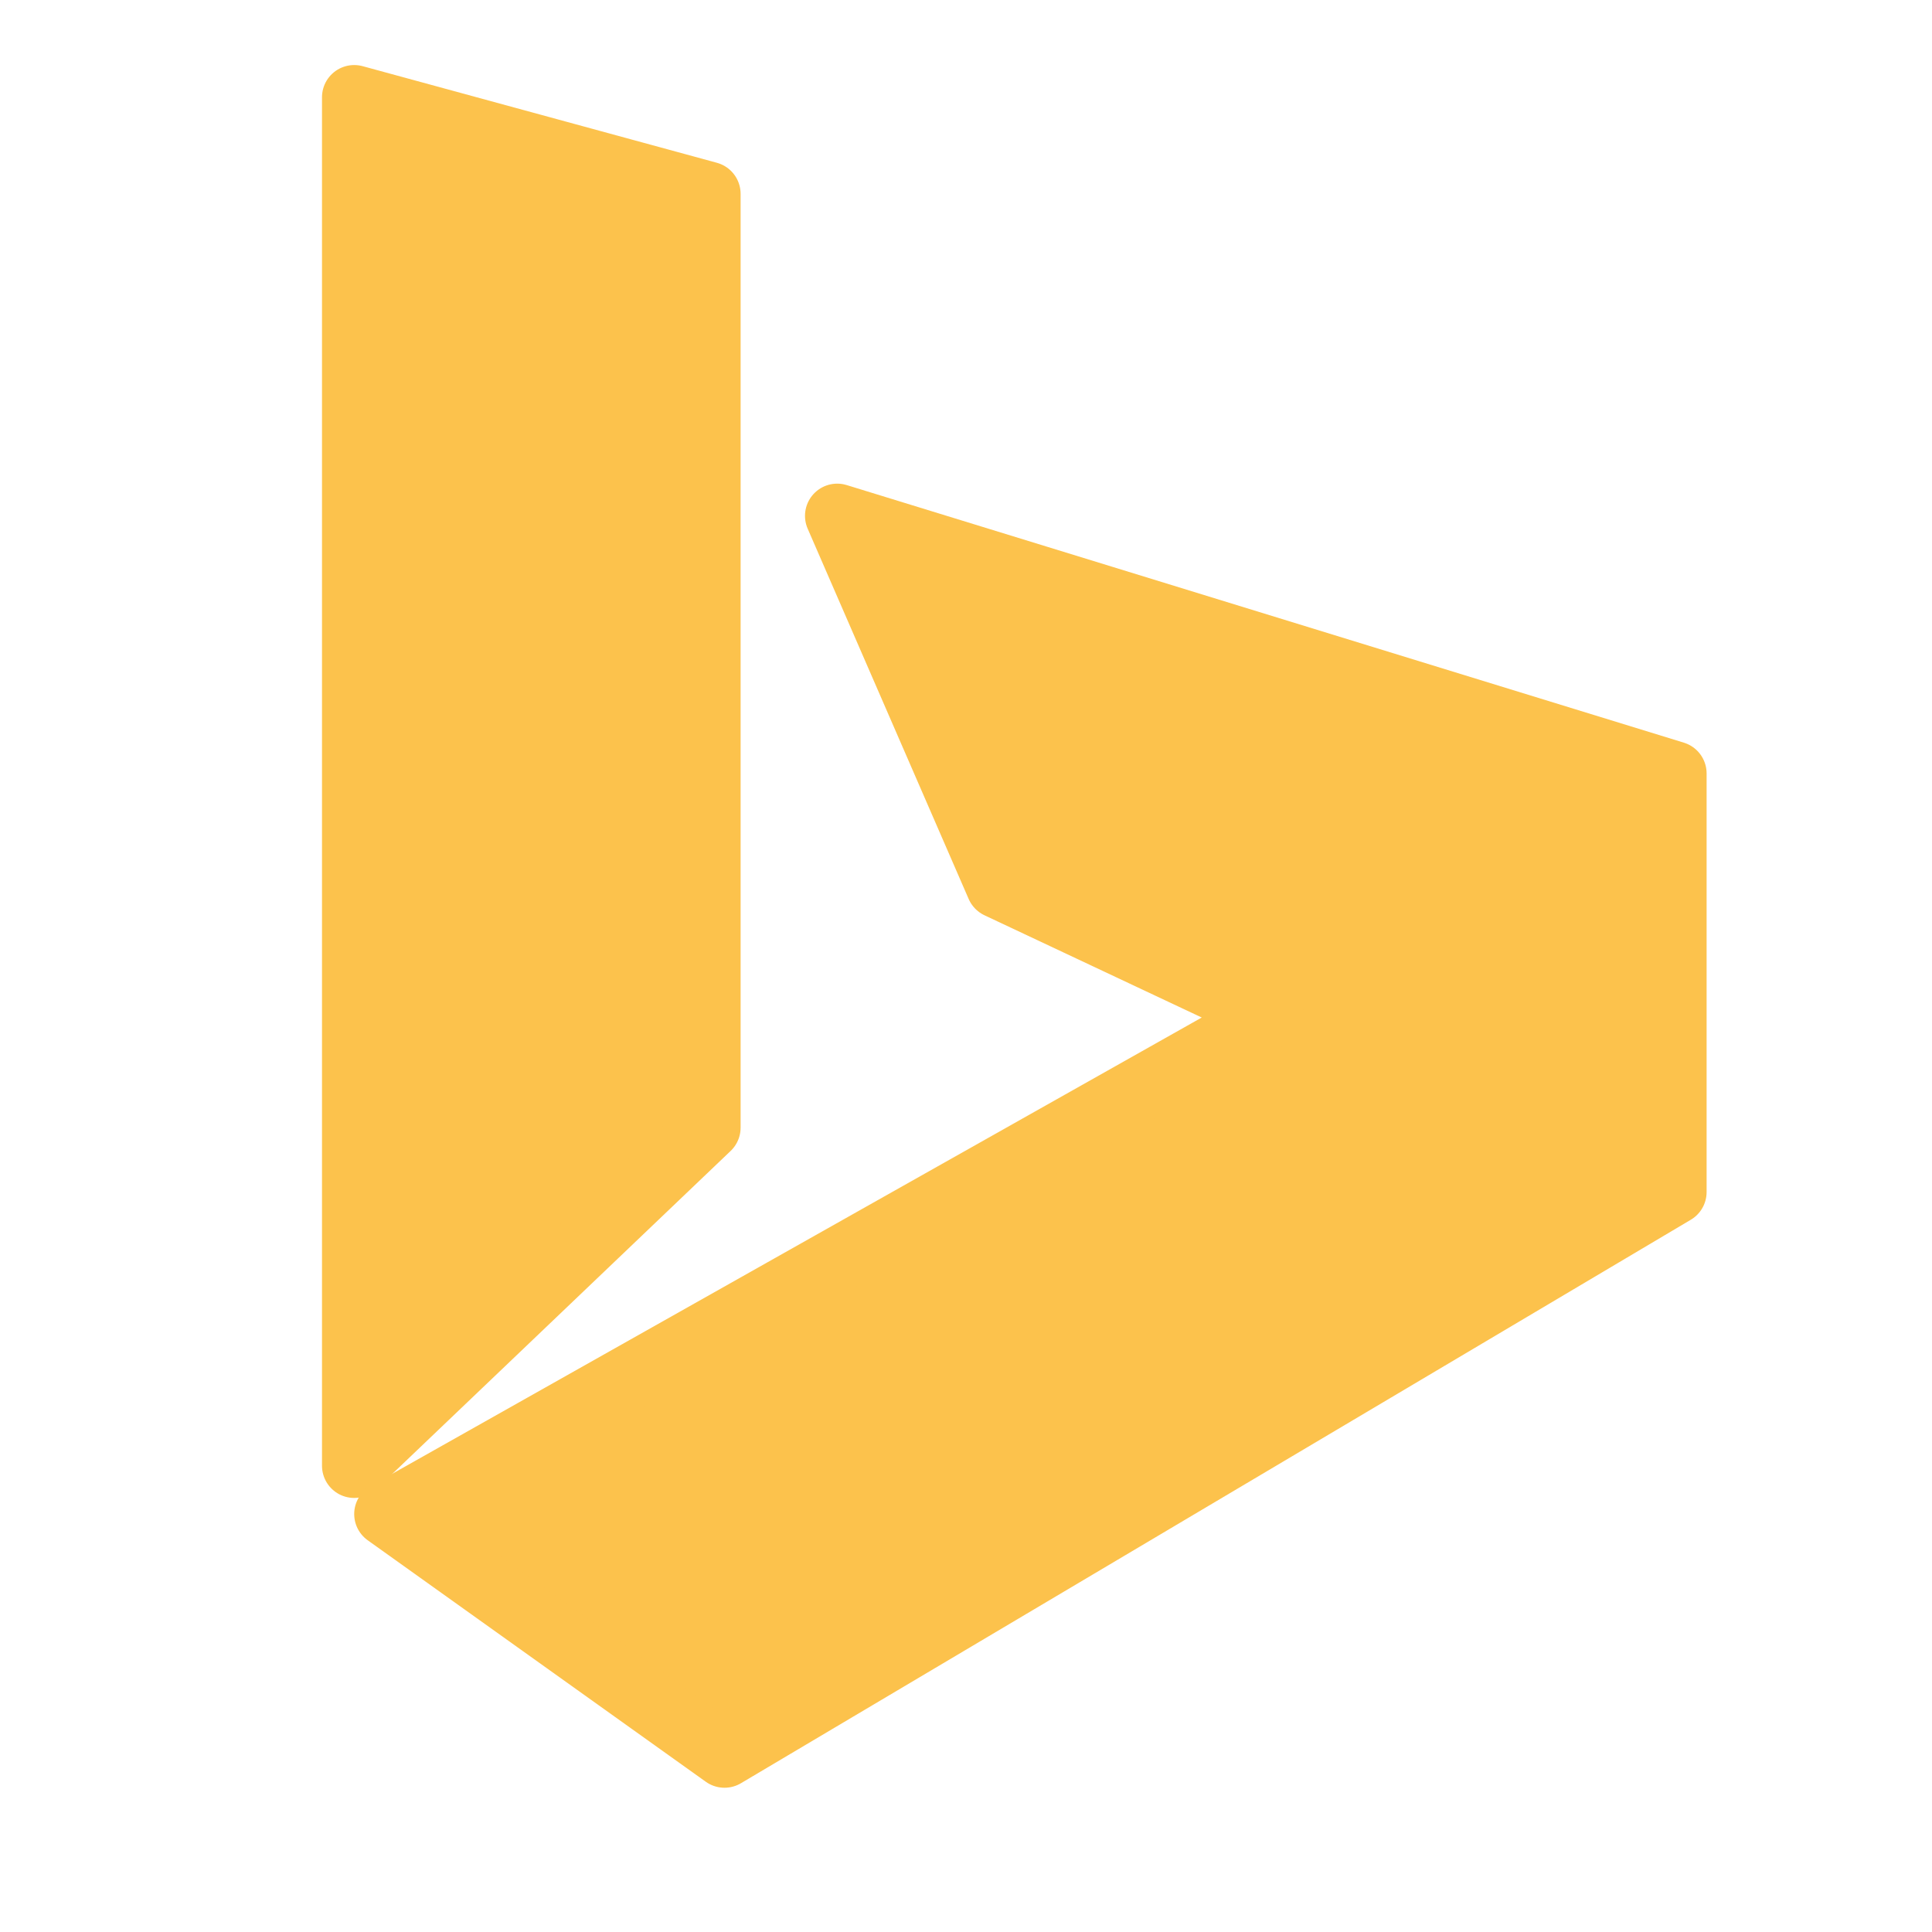
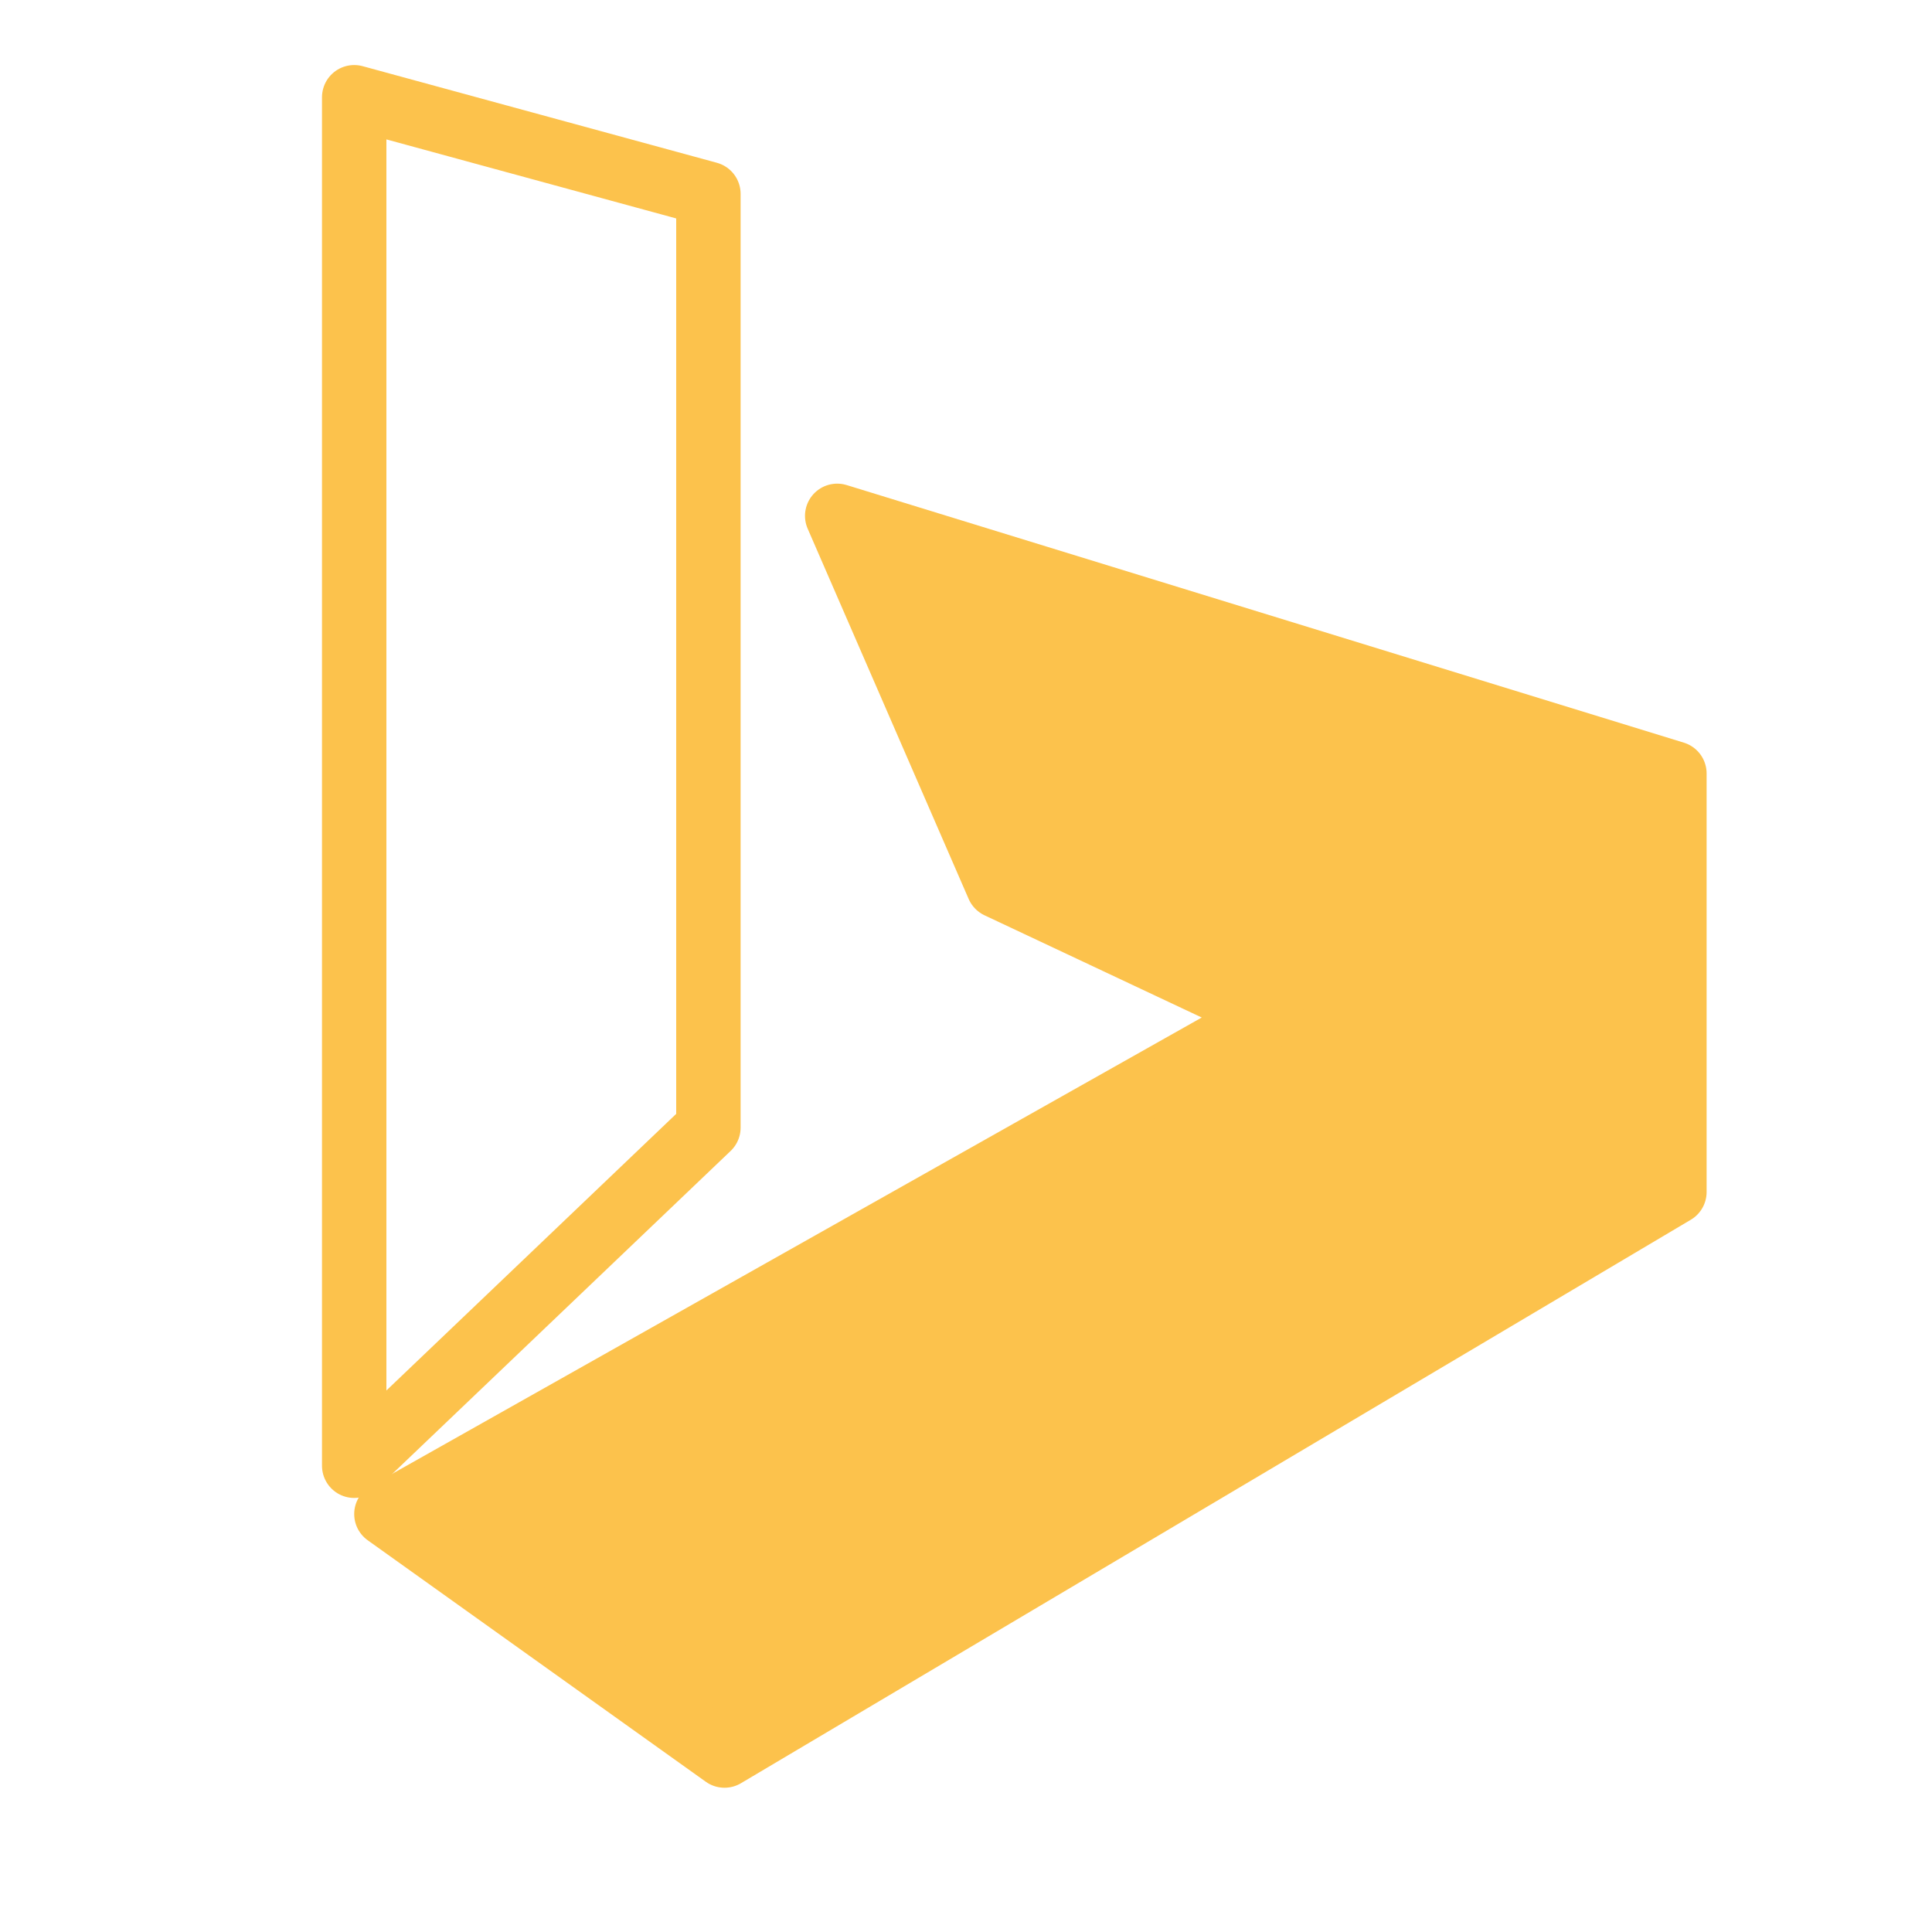
<svg xmlns="http://www.w3.org/2000/svg" data-name="Layer 1" id="Layer_1" viewBox="0 0 60 60">
  <defs>
    <style>.cls-1,.cls-4{fill:none;}.cls-1{clip-rule:evenodd;}.cls-2{clip-path:url(#clip-path);}.cls-3{fill:#fcc24c;}.cls-4{stroke:#fcc24c;stroke-linecap:round;stroke-linejoin:round;stroke-width:2px;}.cls-5{clip-path:url(#clip-path-2);}</style>
    <clipPath id="clip-path">
      <polygon class="cls-1" points="11 3.02 22 6.02 22 35.02 11 45.52 11 3.02" />
    </clipPath>
    <clipPath id="clip-path-2">
      <polygon class="cls-1" points="12 47.02 39.5 31.52 31 27.52 26 16.02 52 24.02 52 37.02 22.5 54.52 12 47.02" />
    </clipPath>
  </defs>
  <title />
  <g class="cls-2">
-     <rect class="cls-3" height="52.5" width="21" x="6" y="-1.98" />
-   </g>
+     </g>
  <polygon class="cls-4" points="11 3.02 22 6.02 22 35.02 11 45.52 11 3.02" />
  <g class="cls-5">
    <rect class="cls-3" height="48.5" width="50" x="7" y="11.02" />
  </g>
  <polygon class="cls-4" points="12 47.02 39.5 31.52 31 27.52 26 16.02 52 24.02 52 37.02 22.5 54.52 12 47.02" />
</svg>